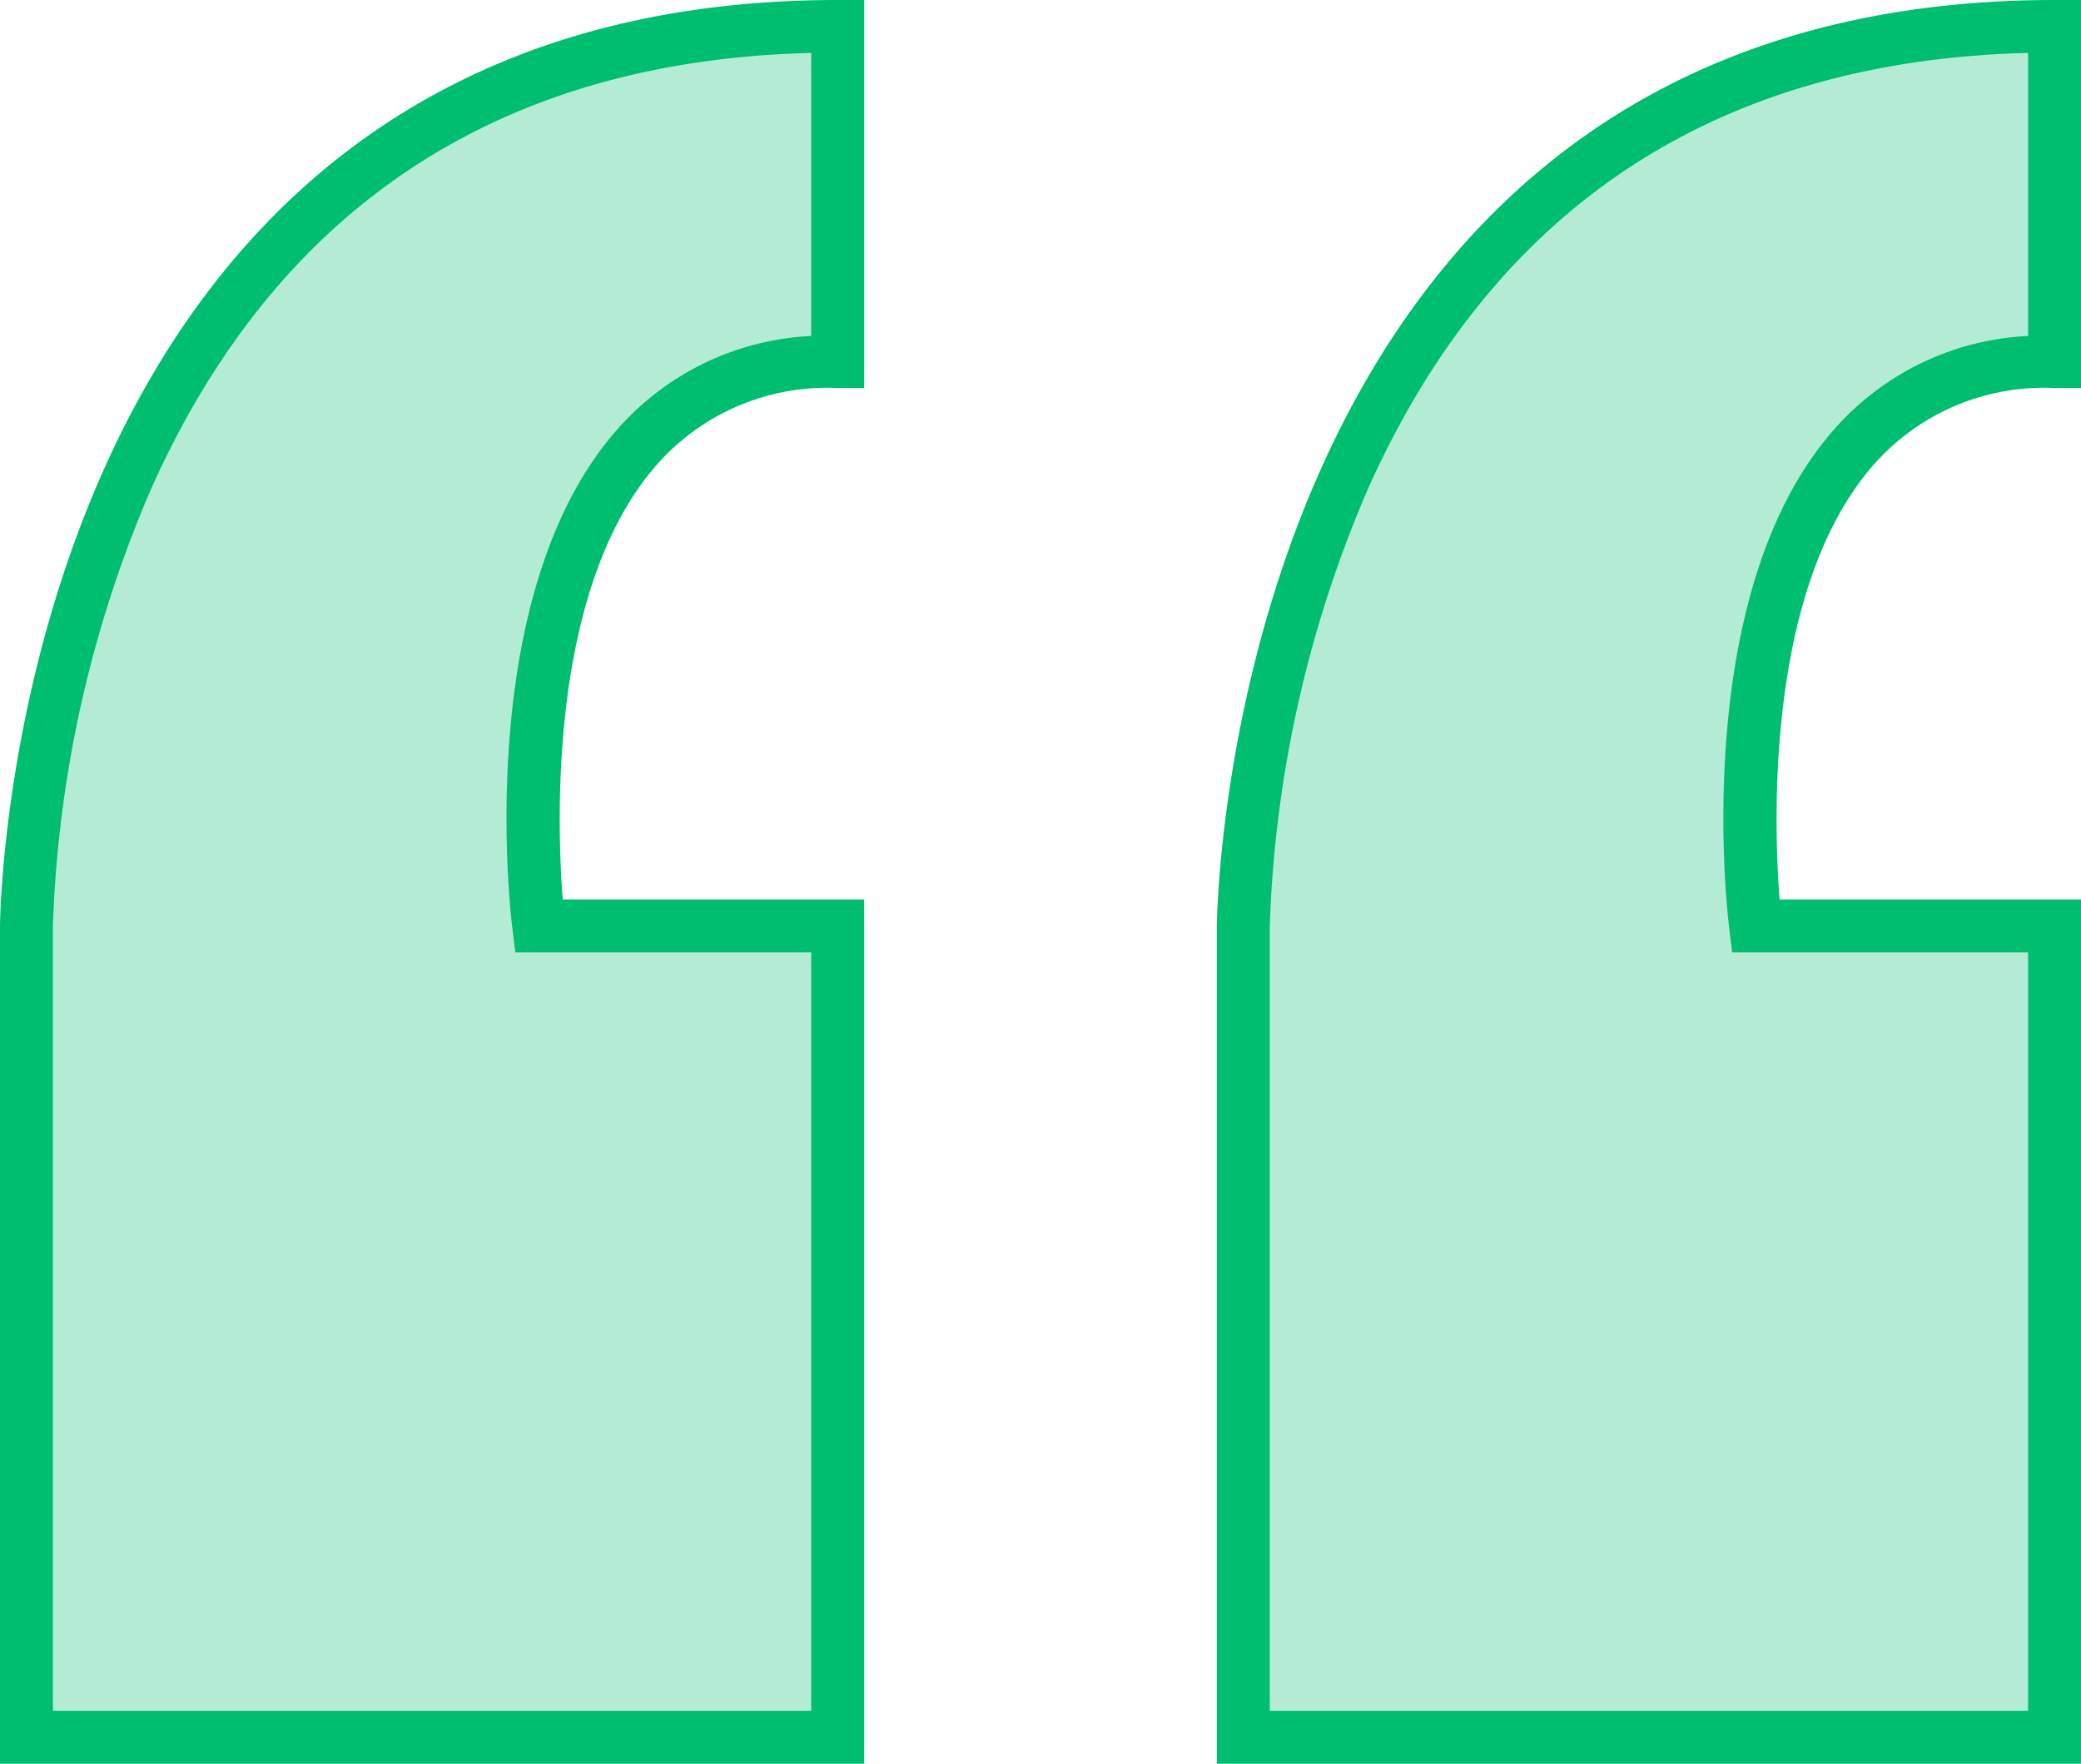
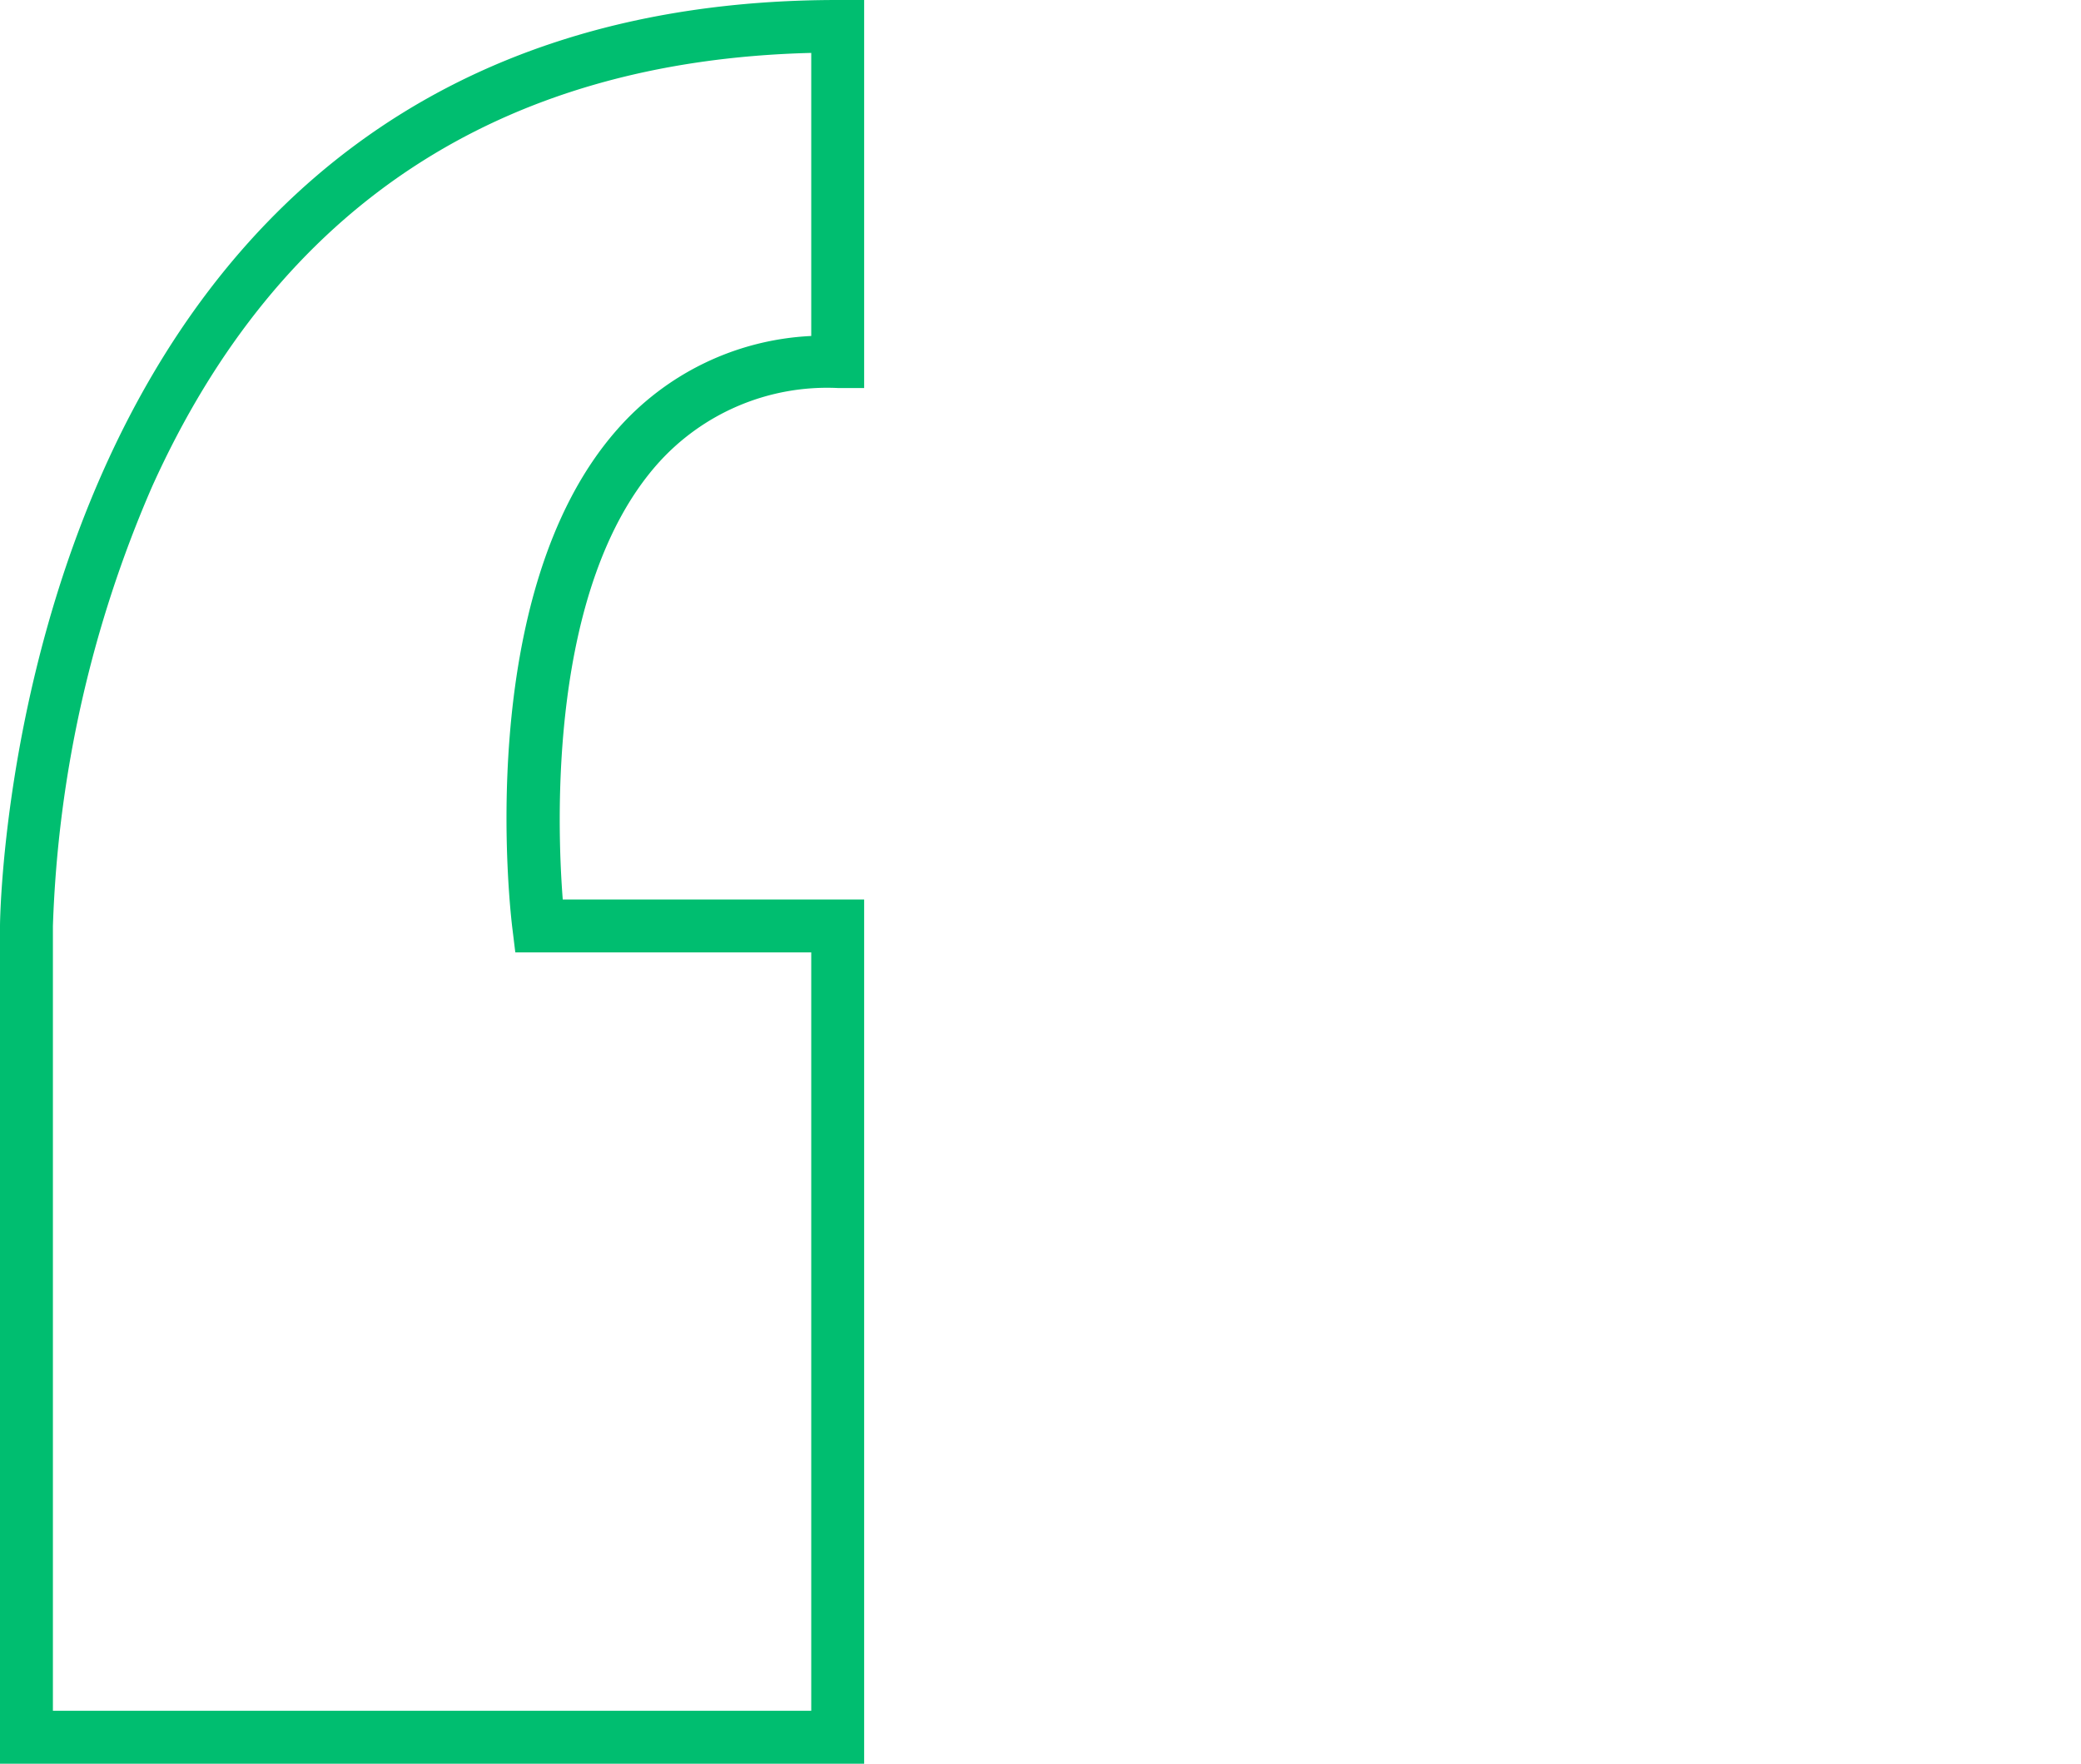
<svg xmlns="http://www.w3.org/2000/svg" viewBox="0 0 118 100">
  <defs>
    <style>.cls-1{fill:#b4ebd5;}.cls-2{fill:#00be70;}</style>
  </defs>
  <title>quotes1</title>
  <g id="Layer_2" data-name="Layer 2">
    <g id="Layer_1-2" data-name="Layer 1">
-       <path class="cls-1" d="M116.5,20.5V1.5c-46,0-46,51-46,51v46h46v-46h-17S95.5,20.5,116.5,20.5Z" />
-       <path class="cls-2" d="M118,100H69V52.5C69,52,69.54,0,116.5,0H118V22h-1.5a12.87,12.87,0,0,0-10.24,4.33c-6.17,7-5.68,20.43-5.35,24.67H118ZM72,97h43V54H98.22l-.16-1.31c-.1-.77-2.3-19,5.94-28.34a15.61,15.61,0,0,1,11-5.3V3c-17.65.44-30.22,8.71-37.38,24.6A68.13,68.13,0,0,0,72,52.5Z" />
-       <path class="cls-1" d="M47.5,20.5V1.5c-46,0-46,51-46,51v46h46v-46H30.55S26.5,20.5,47.5,20.5Z" />
      <path class="cls-2" d="M49,100H0V52.5C0,52,.54,0,47.5,0H49V22H47.5a12.87,12.87,0,0,0-10.24,4.33c-6.17,7-5.68,20.43-5.35,24.67H49ZM3,97H46V54H29.22l-.16-1.31c-.1-.77-2.3-19,5.94-28.34a15.61,15.61,0,0,1,11-5.3V3c-17.65.44-30.22,8.71-37.38,24.6A68.13,68.13,0,0,0,3,52.5Z" />
    </g>
  </g>
</svg>